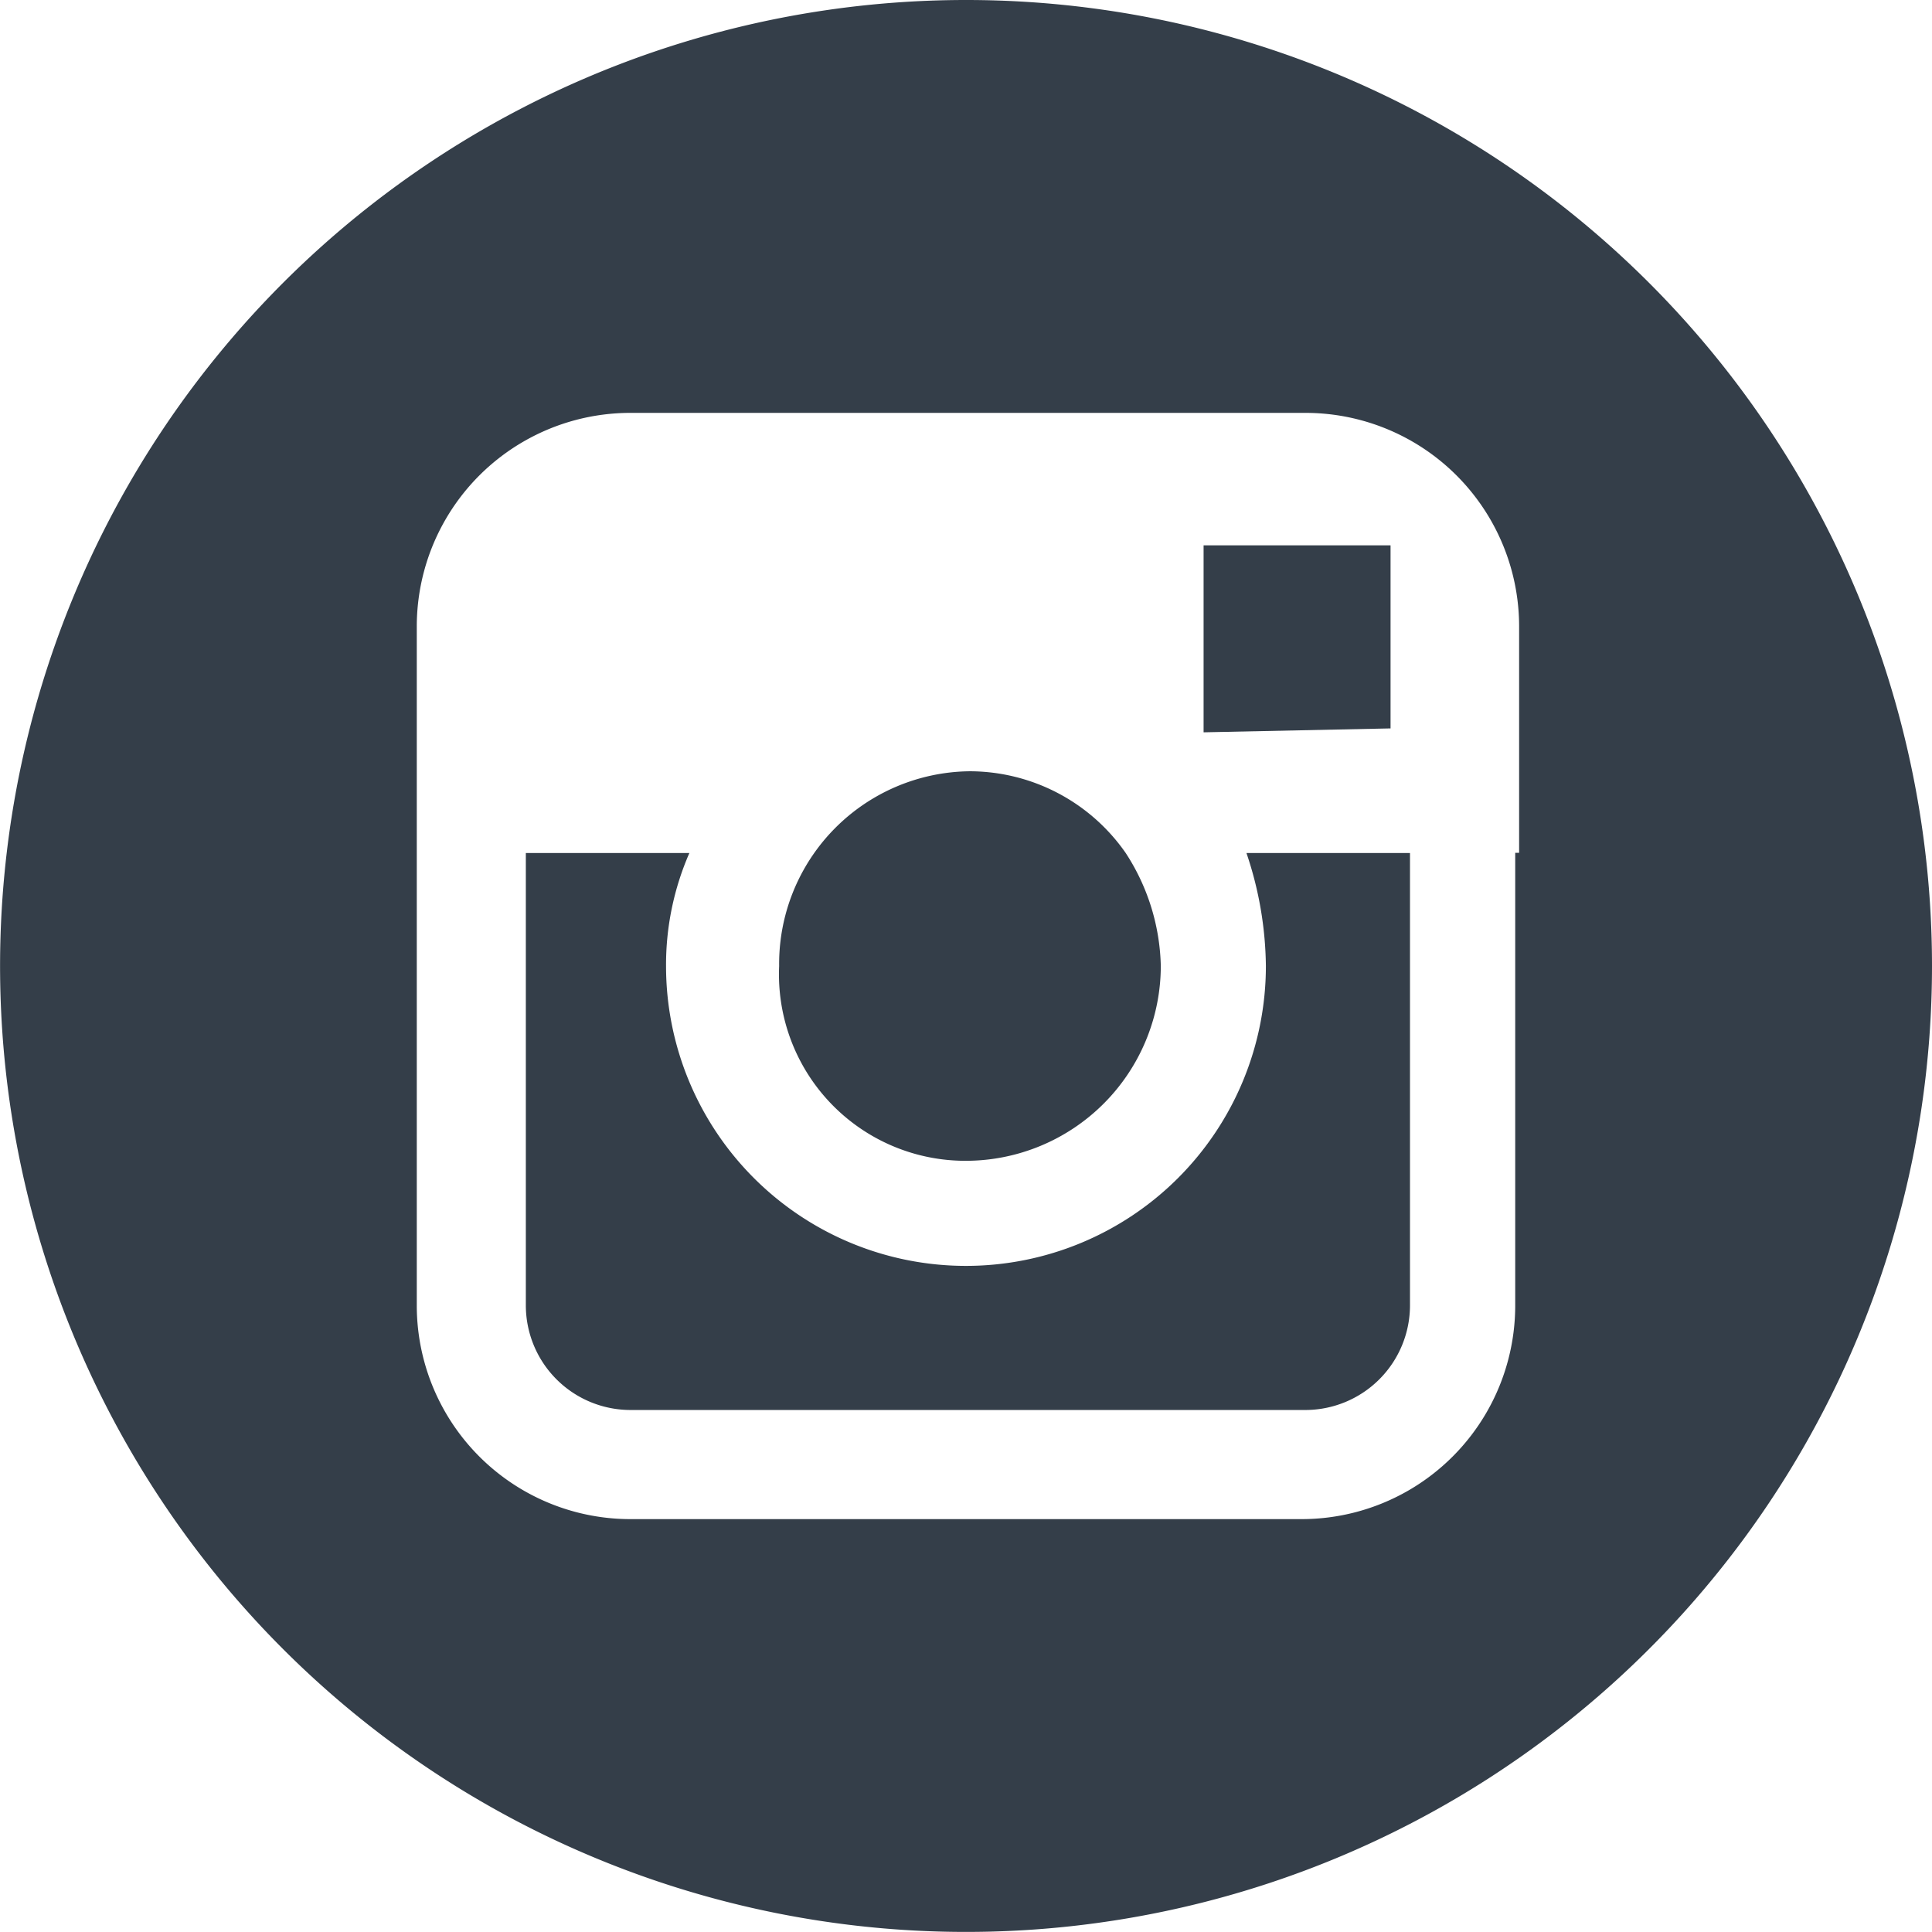
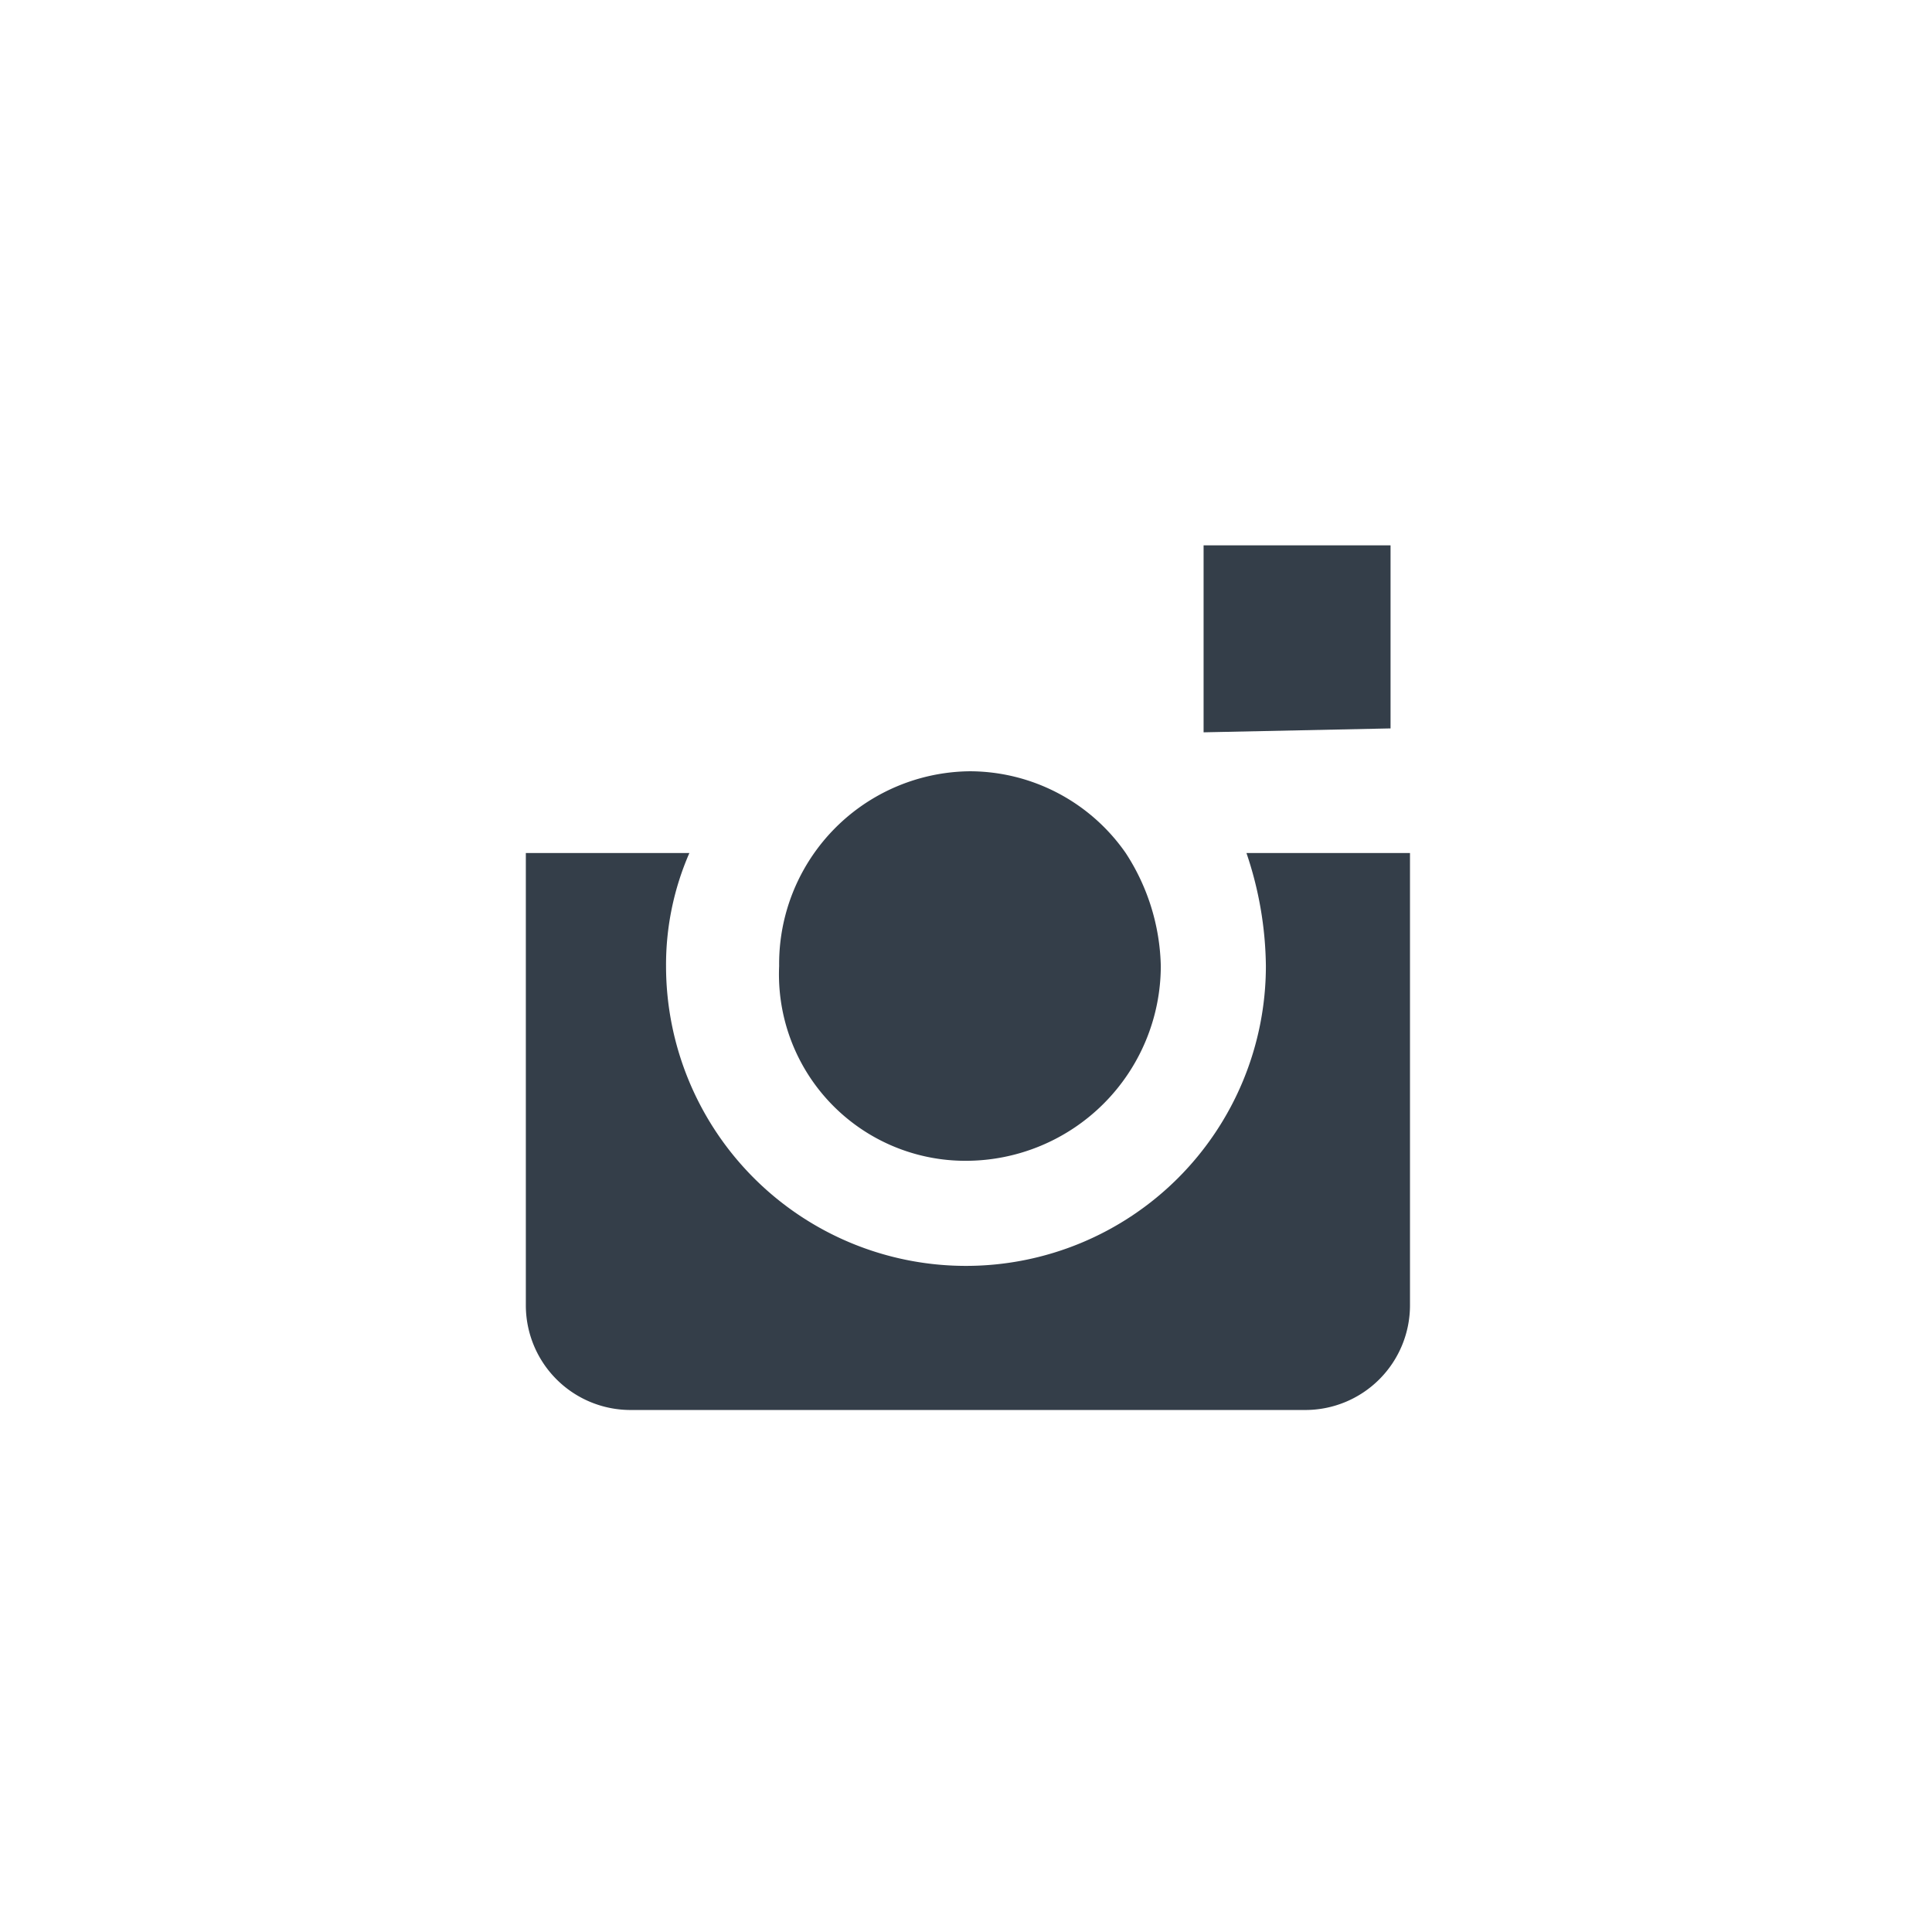
<svg xmlns="http://www.w3.org/2000/svg" id="instagram-logo" width="26.733" height="26.733" viewBox="0 0 26.733 26.733">
  <g id="Group_51" data-name="Group 51">
    <g id="Group_50" data-name="Group 50">
      <path id="Path_29" data-name="Path 29" d="M22.586,25.19a2.7,2.7,0,0,0,2.695-2.695,2.978,2.978,0,0,0-.485-1.563A2.633,2.633,0,0,0,22.639,19.8,2.665,2.665,0,0,0,20,22.495,2.58,2.58,0,0,0,22.586,25.19Z" transform="translate(-9.219 -9.128)" fill="#343e49" />
      <path id="Path_30" data-name="Path 30" d="M33.487,16.533V14H30.9v2.587Z" transform="translate(-14.246 -6.454)" fill="#343e49" />
-       <path id="Path_31" data-name="Path 31" d="M13.366,0A13.366,13.366,0,1,0,26.733,13.366,13.364,13.364,0,0,0,13.366,0Zm7.6,11.8v6.252A2.956,2.956,0,0,1,18,21.02H8.731a2.956,2.956,0,0,1-2.964-2.964V8.677A2.956,2.956,0,0,1,8.731,5.713h9.324A2.956,2.956,0,0,1,21.02,8.677V11.8Z" fill="#343e49" />
      <path id="Path_32" data-name="Path 32" d="M23.74,23.463a4.15,4.15,0,1,1-8.3,0,3.866,3.866,0,0,1,.323-1.563H13.5v6.252a1.449,1.449,0,0,0,1.455,1.455h9.324a1.449,1.449,0,0,0,1.455-1.455V21.9H23.471A5.007,5.007,0,0,1,23.74,23.463Z" transform="translate(-6.224 -10.097)" fill="#343e49" />
    </g>
  </g>
</svg>